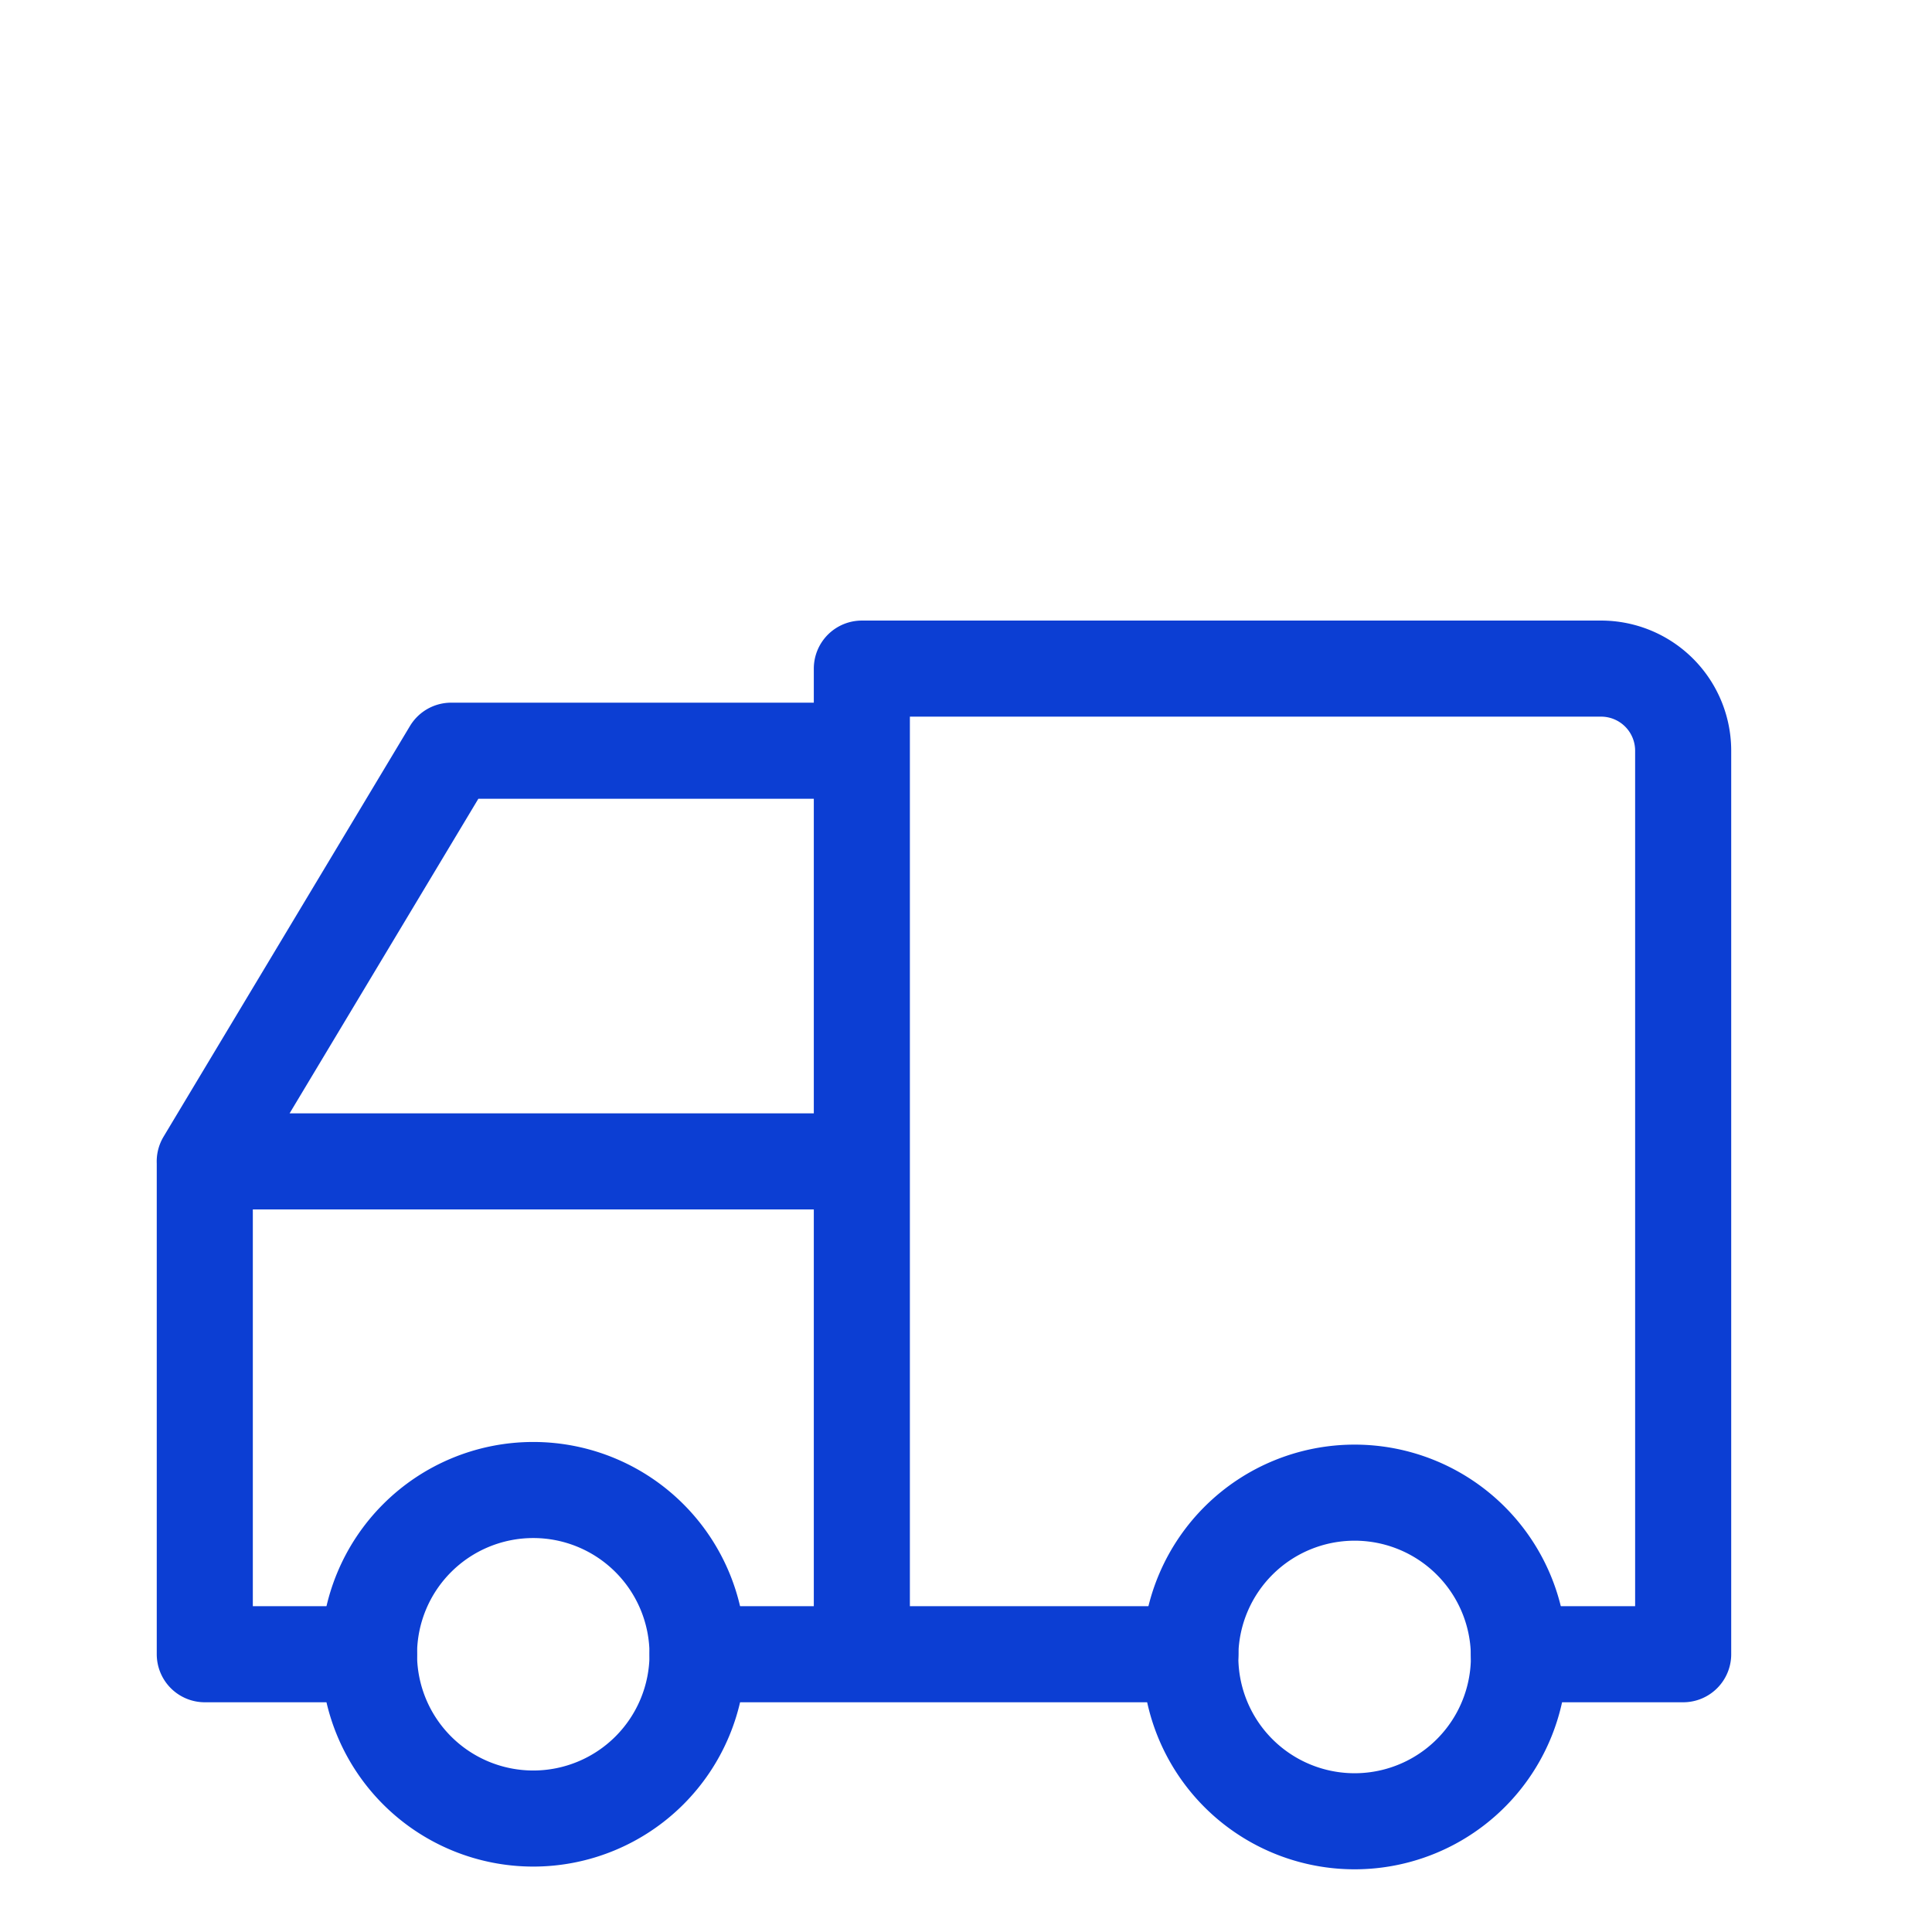
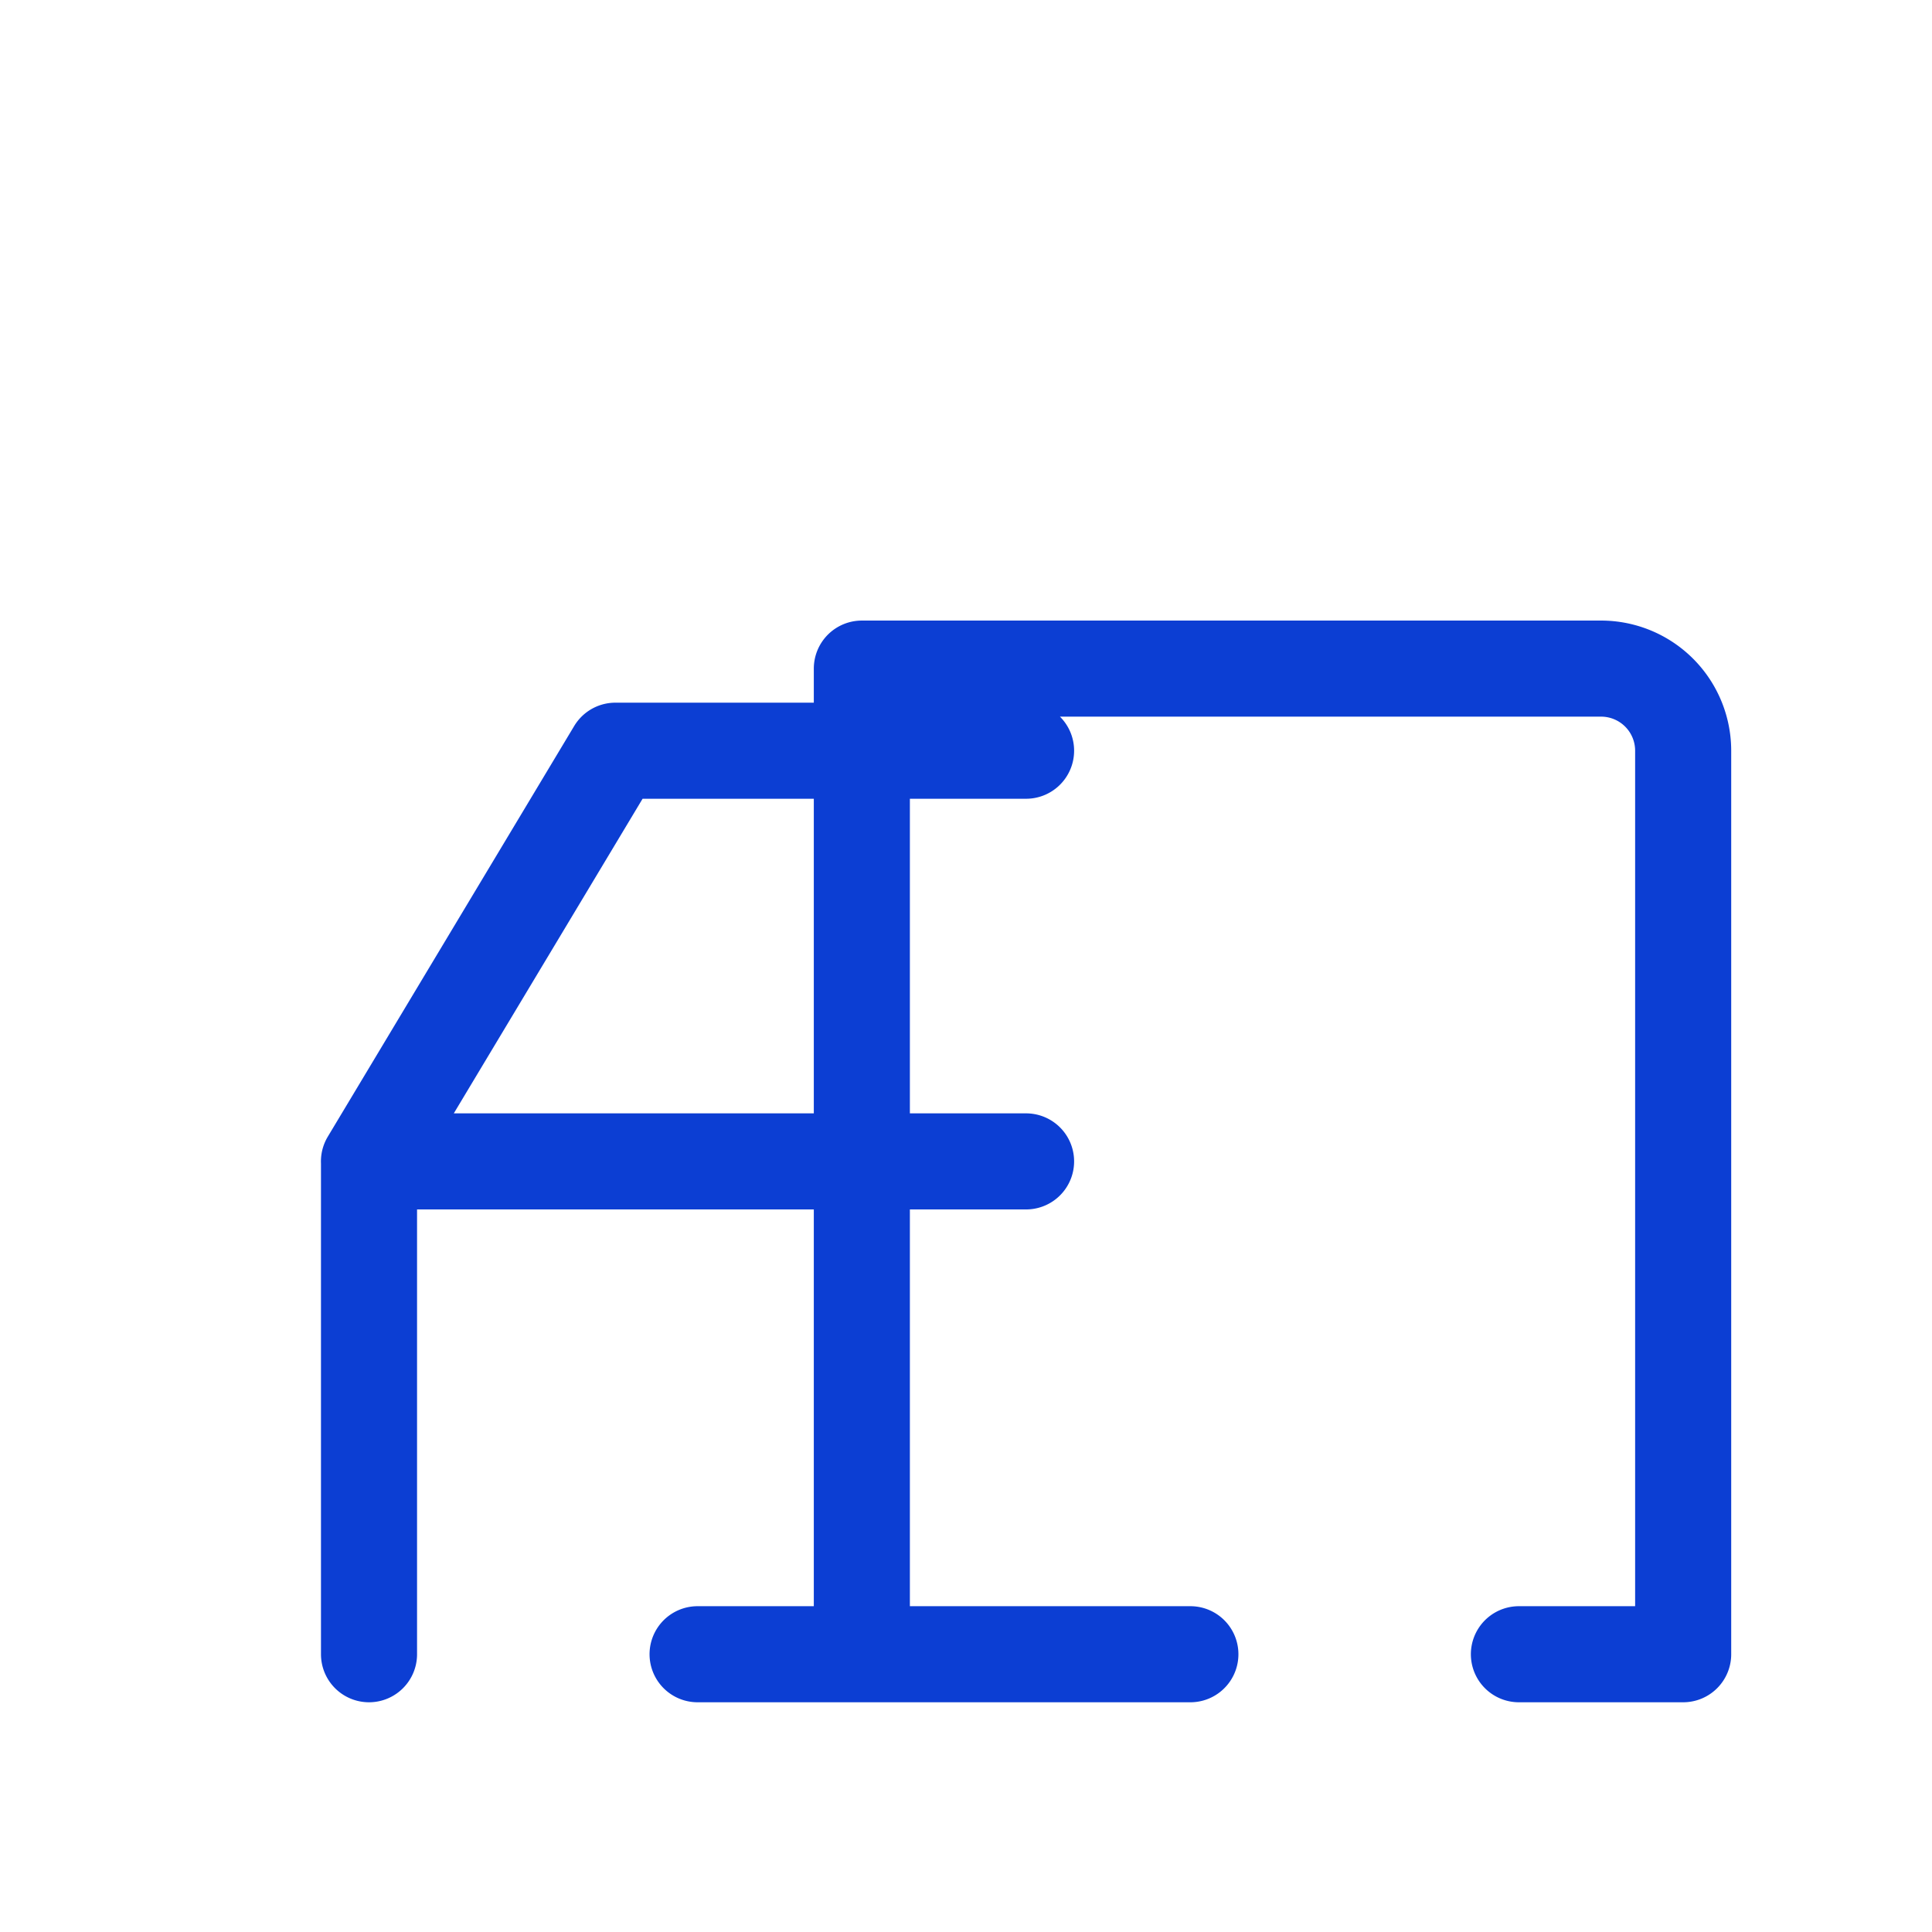
<svg xmlns="http://www.w3.org/2000/svg" width="44" height="44" fill="none">
-   <path d="M34.592 37.675a3.742 3.742 0 11-7.483 0 3.742 3.742 0 017.483 0zm-18.706 0a3.741 3.741 0 11-7.482 0 3.741 3.741 0 017.482 0z" stroke="#0C3ED3" stroke-width="2.188" stroke-linecap="round" stroke-linejoin="round" />
-   <path d="M34.592 37.674h3.741V17.097a1.87 1.87 0 00-1.87-1.87H19.628v22.447m7.482 0H15.887m-7.483 0h-3.74V26.45m0 0h14.964m-14.965 0l5.612-9.353h9.353" stroke="#0C3ED3" stroke-width="2.188" stroke-linecap="round" stroke-linejoin="round" />
+   <path d="M34.592 37.674h3.741V17.097a1.87 1.87 0 00-1.87-1.87H19.628v22.447m7.482 0H15.887m-7.483 0V26.45m0 0h14.964m-14.965 0l5.612-9.353h9.353" stroke="#0C3ED3" stroke-width="2.188" stroke-linecap="round" stroke-linejoin="round" />
</svg>